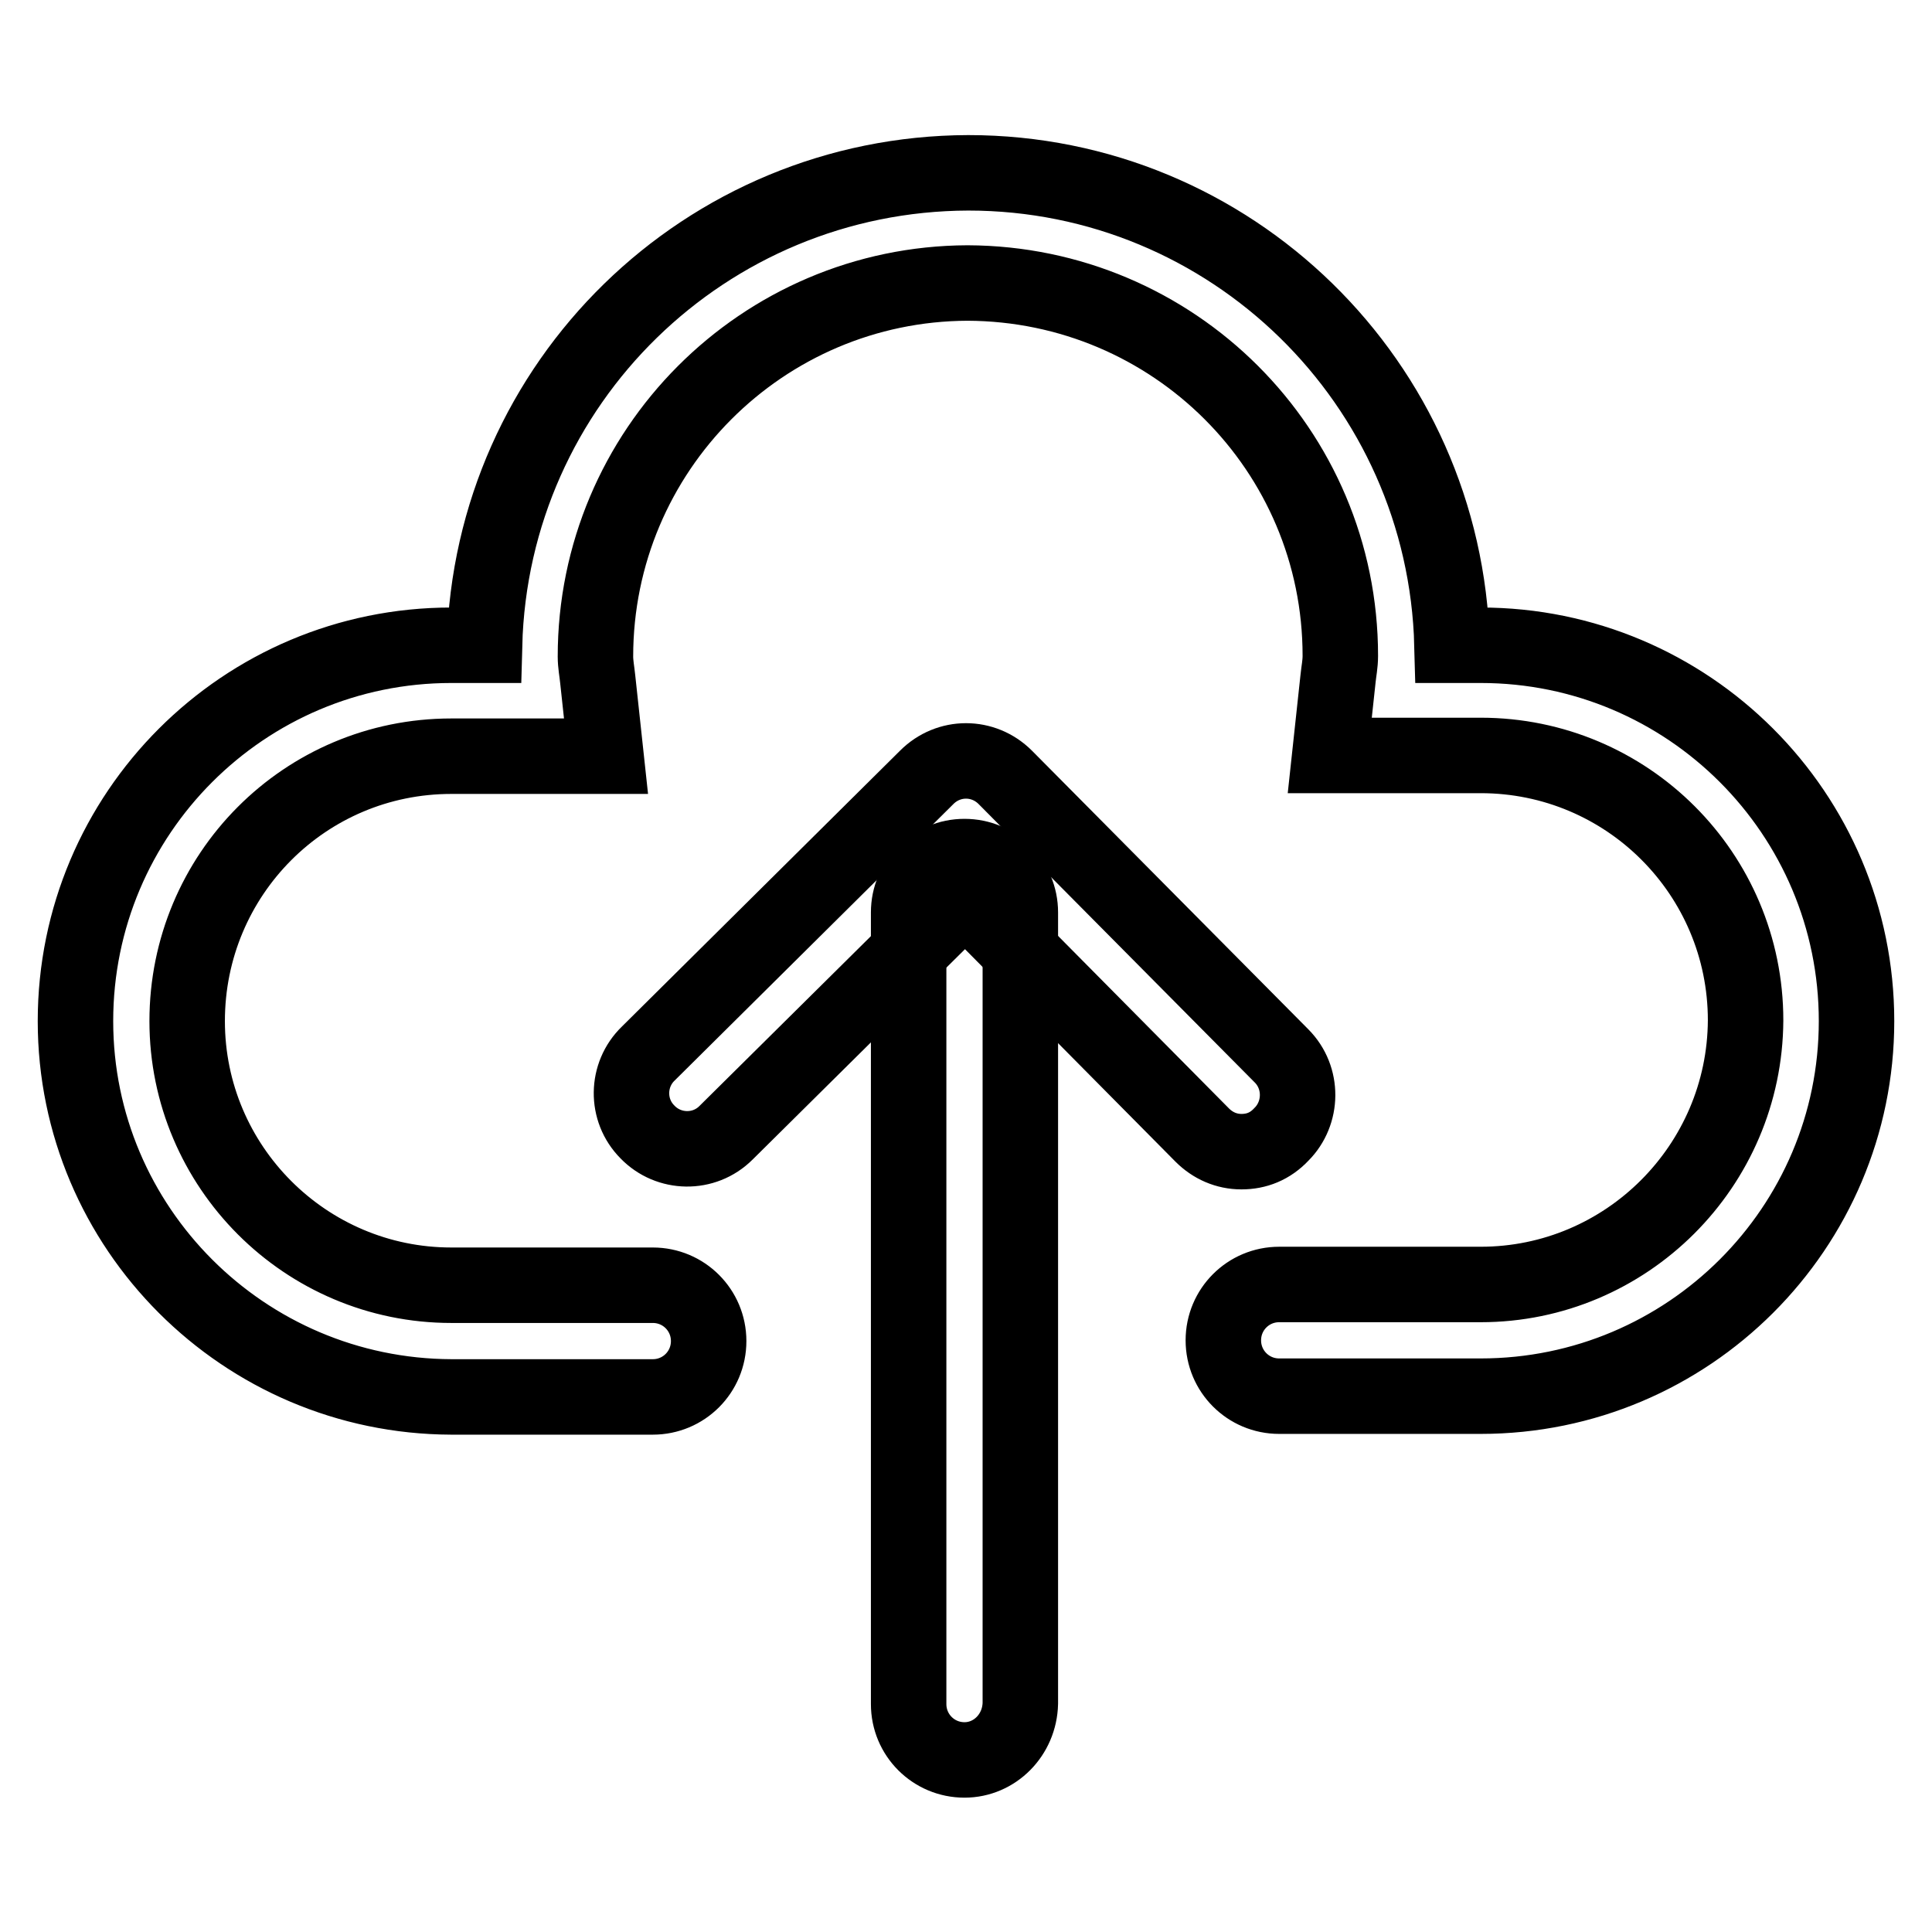
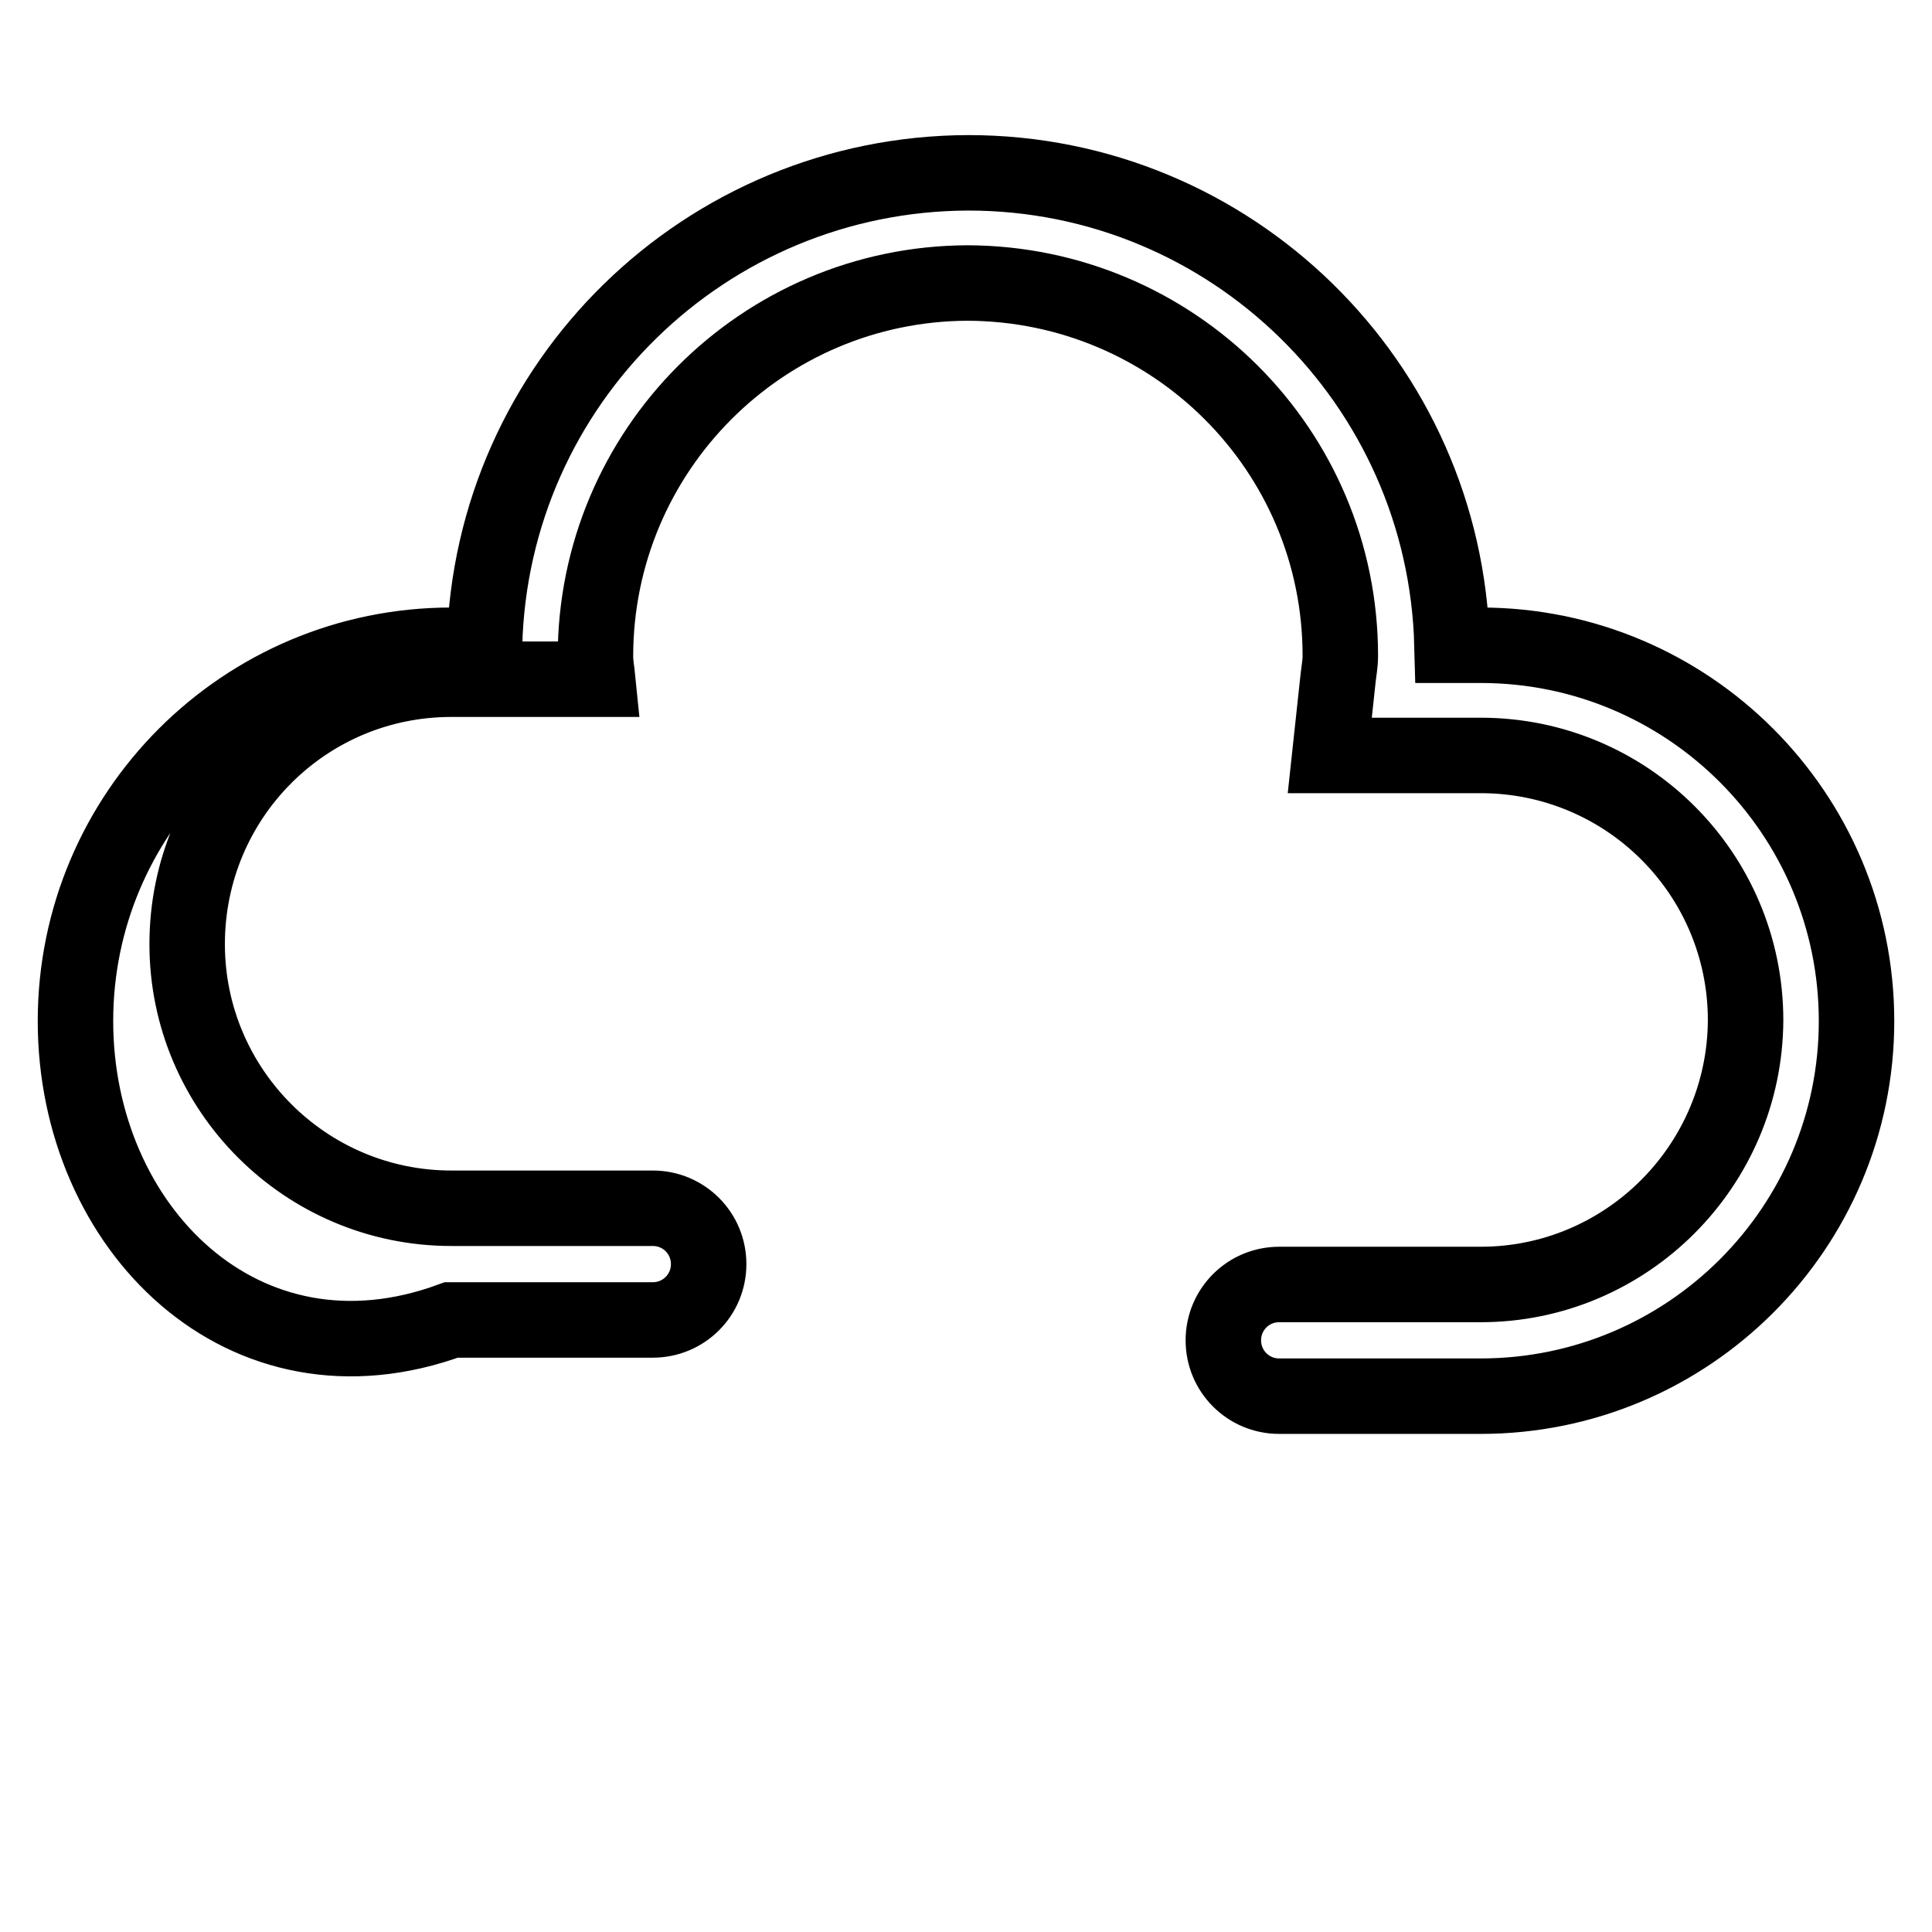
<svg xmlns="http://www.w3.org/2000/svg" version="1.1" x="0px" y="0px" viewBox="0 0 256 256" enable-background="new 0 0 256 256" xml:space="preserve">
  <g>
-     <path stroke-width="10" fill-opacity="0" stroke="#000000" d="M164.5,152.6c-2,0-3.8-0.8-5.2-2.2l-31.4-31.7l-31.7,31.4c-2.9,2.9-7.6,2.8-10.4-0.1 c-2.9-2.9-2.8-7.6,0.1-10.4l36.9-36.6c2.9-2.9,7.5-2.9,10.4,0c0,0,0,0,0,0l36.6,36.9c2.9,2.9,2.8,7.6,0,10.4 C168.3,151.9,166.5,152.6,164.5,152.6L164.5,152.6z" />
-     <path stroke-width="10" fill-opacity="0" stroke="#000000" d="M127.8,233.2c-4.1,0-7.4-3.3-7.4-7.4V120.9c0-4.1,3.3-7.4,7.4-7.4c4.1,0,7.4,3.3,7.4,7.4v104.8 C135.1,229.9,131.8,233.2,127.8,233.2z" />
-     <path stroke-width="10" fill-opacity="0" stroke="#000000" d="M196.2,185h-26.7c-4.1,0-7.4-3.3-7.4-7.4c0-4.1,3.3-7.4,7.4-7.4h26.7c19.3,0,35-15.7,35.1-35 c0-19.4-15.7-35.1-35.1-35.1h-20l1.1-10.2c0.1-1,0.3-1.9,0.3-3c0-27.3-22.1-49.3-49.4-49.4C101,37.6,78.9,59.7,78.9,87 c0,1,0.2,2,0.3,3l1.1,10.2H59.8c-19.4,0-35,15.7-35,35.1c0,19.3,15.7,35,35,35h26.7c4.1,0,7.4,3.3,7.4,7.4c0,4.1-3.3,7.4-7.4,7.4 H59.8C32.3,185,10,162.7,10,135.3c0-27.5,22.3-49.8,49.8-49.8h4.4c0.9-34.8,29.3-62.5,64.1-62.6c34.8,0,63.2,27.8,64.1,62.6h3.8 c27.5,0,49.8,22.3,49.8,49.8C246,162.7,223.7,185,196.2,185z" />
+     <path stroke-width="10" fill-opacity="0" stroke="#000000" d="M196.2,185h-26.7c-4.1,0-7.4-3.3-7.4-7.4c0-4.1,3.3-7.4,7.4-7.4h26.7c19.3,0,35-15.7,35.1-35 c0-19.4-15.7-35.1-35.1-35.1h-20l1.1-10.2c0.1-1,0.3-1.9,0.3-3c0-27.3-22.1-49.3-49.4-49.4C101,37.6,78.9,59.7,78.9,87 c0,1,0.2,2,0.3,3H59.8c-19.4,0-35,15.7-35,35.1c0,19.3,15.7,35,35,35h26.7c4.1,0,7.4,3.3,7.4,7.4c0,4.1-3.3,7.4-7.4,7.4 H59.8C32.3,185,10,162.7,10,135.3c0-27.5,22.3-49.8,49.8-49.8h4.4c0.9-34.8,29.3-62.5,64.1-62.6c34.8,0,63.2,27.8,64.1,62.6h3.8 c27.5,0,49.8,22.3,49.8,49.8C246,162.7,223.7,185,196.2,185z" />
  </g>
</svg>